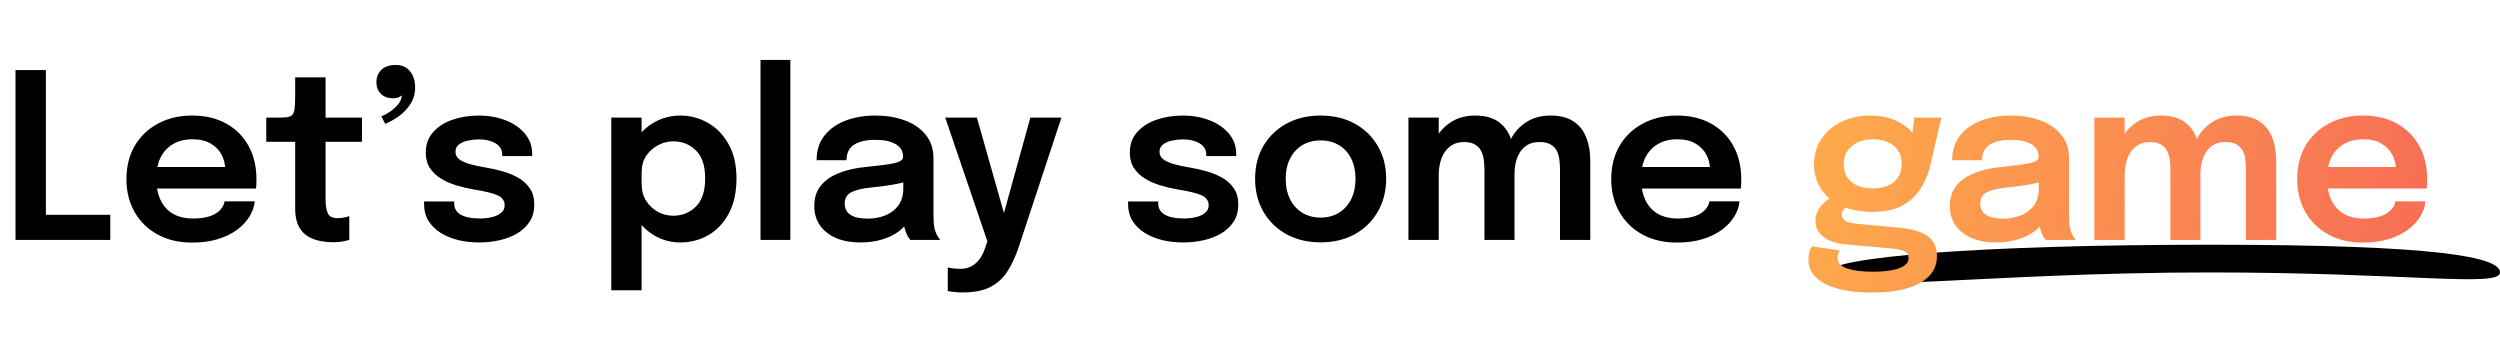
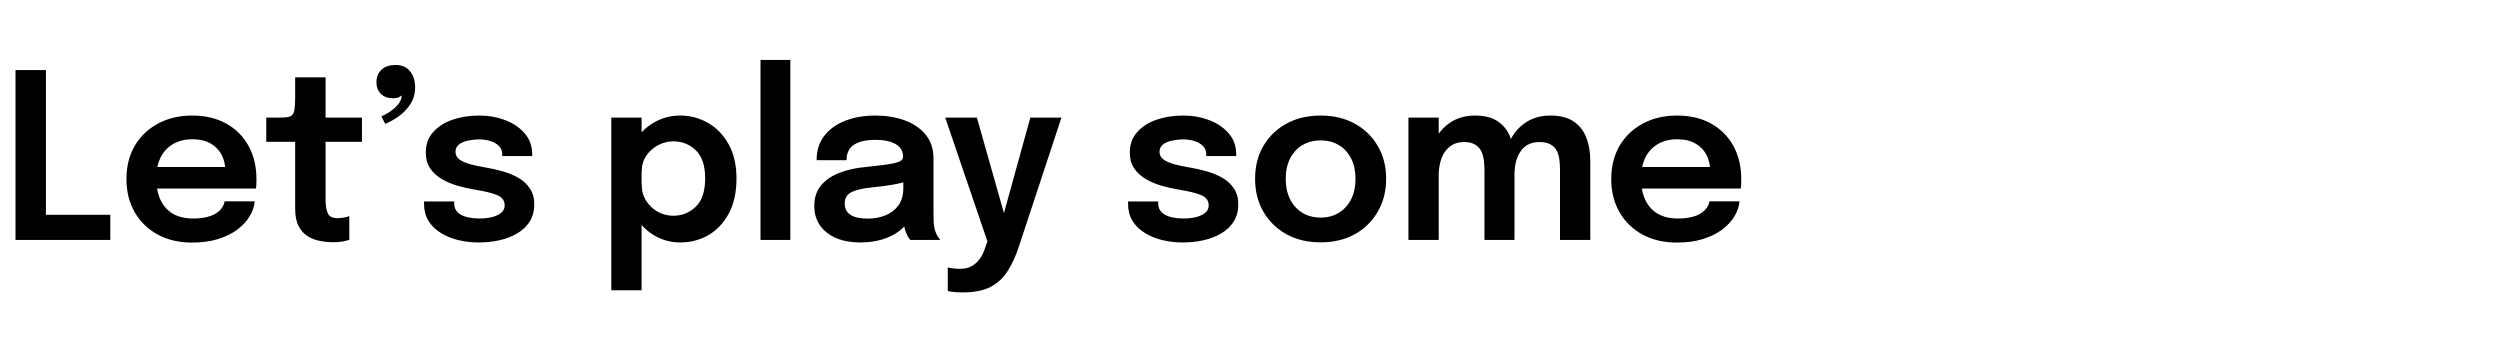
<svg xmlns="http://www.w3.org/2000/svg" width="521" height="74" viewBox="0 0 521 74" fill="none">
-   <path d="M521 56.775C521 59.965 501.621 56.775 460.523 56.775C412.728 56.775 381 61.781 381 56.775C381 53.586 412.728 51 460.523 51C508.317 51 521 53.586 521 56.775Z" fill="black" />
  <path d="M3.232 50V14.6H9.568V48.104L6.712 44.768H22.984V50H3.232ZM29.83 39.296V34.808H47.662L46.942 36.008C46.942 35.912 46.942 35.808 46.942 35.696C46.942 35.568 46.942 35.464 46.942 35.384C46.942 34.28 46.694 33.248 46.198 32.288C45.702 31.312 44.95 30.528 43.942 29.936C42.934 29.328 41.654 29.024 40.102 29.024C38.566 29.024 37.23 29.352 36.094 30.008C34.974 30.648 34.102 31.576 33.478 32.792C32.87 34.008 32.566 35.464 32.566 37.16C32.566 38.904 32.862 40.408 33.454 41.672C34.046 42.92 34.91 43.88 36.046 44.552C37.198 45.208 38.598 45.536 40.246 45.536C41.366 45.536 42.334 45.432 43.15 45.224C43.966 45.016 44.63 44.736 45.142 44.384C45.67 44.016 46.062 43.624 46.318 43.208C46.59 42.792 46.75 42.376 46.798 41.96H53.086C52.99 43.032 52.63 44.08 52.006 45.104C51.398 46.112 50.542 47.032 49.438 47.864C48.334 48.68 46.99 49.336 45.406 49.832C43.838 50.312 42.046 50.552 40.03 50.552C37.294 50.552 34.902 49.992 32.854 48.872C30.806 47.752 29.206 46.192 28.054 44.192C26.918 42.192 26.35 39.904 26.35 37.328C26.35 34.688 26.926 32.376 28.078 30.392C29.246 28.408 30.862 26.864 32.926 25.76C34.99 24.64 37.358 24.08 40.03 24.08C42.782 24.08 45.158 24.64 47.158 25.76C49.174 26.88 50.726 28.44 51.814 30.44C52.902 32.424 53.446 34.736 53.446 37.376C53.446 37.712 53.438 38.072 53.422 38.456C53.406 38.84 53.382 39.12 53.35 39.296H29.83ZM69.505 50.48C68.593 50.48 67.665 50.392 66.721 50.216C65.777 50.04 64.913 49.712 64.129 49.232C63.345 48.752 62.713 48.048 62.233 47.12C61.753 46.192 61.513 44.968 61.513 43.448C61.513 43.096 61.513 42.744 61.513 42.392C61.513 42.024 61.513 41.648 61.513 41.264V29.552H55.489V24.512H57.937C58.769 24.512 59.425 24.48 59.905 24.416C60.385 24.336 60.737 24.16 60.961 23.888C61.185 23.616 61.329 23.192 61.393 22.616C61.473 22.024 61.513 21.208 61.513 20.168V16.112H67.849V24.512H75.433V29.552H67.849V39.776C67.849 40.08 67.849 40.384 67.849 40.688C67.849 40.976 67.849 41.256 67.849 41.528C67.849 42.712 67.993 43.664 68.281 44.384C68.569 45.104 69.249 45.464 70.321 45.464C70.833 45.464 71.313 45.416 71.761 45.32C72.225 45.224 72.569 45.128 72.793 45.032V49.976C72.489 50.088 72.049 50.2 71.473 50.312C70.897 50.424 70.241 50.48 69.505 50.48ZM81.903 20.48C80.863 20.48 80.023 20.176 79.383 19.568C78.759 18.96 78.447 18.144 78.447 17.12C78.447 16.08 78.791 15.224 79.479 14.552C80.167 13.88 81.159 13.544 82.455 13.544C83.767 13.544 84.767 13.984 85.455 14.864C86.159 15.728 86.511 16.84 86.511 18.2C86.511 19.496 86.191 20.648 85.551 21.656C84.911 22.648 84.111 23.496 83.151 24.2C82.191 24.888 81.231 25.424 80.271 25.808L79.479 24.248C80.151 23.976 80.807 23.608 81.447 23.144C82.103 22.68 82.647 22.168 83.079 21.608C83.511 21.032 83.727 20.448 83.727 19.856C83.663 19.952 83.471 20.08 83.151 20.24C82.831 20.4 82.415 20.48 81.903 20.48ZM99.796 50.528C98.276 50.528 96.828 50.36 95.452 50.024C94.092 49.688 92.876 49.184 91.804 48.512C90.748 47.84 89.908 47.008 89.284 46.016C88.676 45.008 88.372 43.848 88.372 42.536C88.372 42.44 88.372 42.344 88.372 42.248C88.372 42.152 88.372 42.064 88.372 41.984H94.66C94.66 42.064 94.66 42.136 94.66 42.2C94.66 42.248 94.66 42.32 94.66 42.416C94.66 43.456 95.132 44.24 96.076 44.768C97.036 45.28 98.34 45.536 99.988 45.536C100.884 45.536 101.724 45.44 102.508 45.248C103.308 45.056 103.948 44.76 104.428 44.36C104.924 43.96 105.172 43.448 105.172 42.824C105.172 41.816 104.652 41.096 103.612 40.664C102.588 40.232 100.972 39.84 98.764 39.488C97.548 39.28 96.348 39 95.164 38.648C93.98 38.296 92.9 37.824 91.924 37.232C90.964 36.64 90.188 35.904 89.596 35.024C89.02 34.144 88.732 33.072 88.732 31.808C88.732 30.128 89.228 28.72 90.22 27.584C91.228 26.432 92.572 25.56 94.252 24.968C95.948 24.376 97.812 24.08 99.844 24.08C101.796 24.08 103.612 24.4 105.292 25.04C106.972 25.68 108.324 26.6 109.348 27.8C110.388 29 110.908 30.448 110.908 32.144C110.908 32.208 110.908 32.28 110.908 32.36C110.908 32.424 110.908 32.48 110.908 32.528H104.668C104.668 32.48 104.668 32.432 104.668 32.384C104.668 32.336 104.668 32.28 104.668 32.216C104.668 31.48 104.436 30.88 103.972 30.416C103.508 29.952 102.908 29.608 102.172 29.384C101.436 29.16 100.66 29.048 99.844 29.048C99.124 29.048 98.38 29.128 97.612 29.288C96.844 29.432 96.204 29.696 95.692 30.08C95.18 30.448 94.924 30.968 94.924 31.64C94.924 32.28 95.188 32.8 95.716 33.2C96.244 33.6 96.98 33.936 97.924 34.208C98.868 34.464 99.956 34.696 101.188 34.904C102.356 35.096 103.532 35.36 104.716 35.696C105.916 36.032 107.012 36.48 108.004 37.04C108.996 37.6 109.796 38.336 110.404 39.248C111.028 40.144 111.34 41.256 111.34 42.584C111.34 43.992 111.02 45.192 110.38 46.184C109.74 47.176 108.868 48 107.764 48.656C106.676 49.296 105.444 49.768 104.068 50.072C102.692 50.376 101.268 50.528 99.796 50.528ZM127.395 60.488V24.512H133.707V60.488H127.395ZM141.747 50.528C139.763 50.528 137.923 50.016 136.227 48.992C134.547 47.952 133.187 46.536 132.147 44.744C131.123 42.952 130.611 40.936 130.611 38.696C130.611 38.632 130.611 38.576 130.611 38.528C130.611 38.464 130.611 38.408 130.611 38.36L133.731 38.288C133.731 38.32 133.731 38.36 133.731 38.408C133.731 38.456 133.731 38.496 133.731 38.528C133.731 39.776 134.043 40.888 134.667 41.864C135.291 42.824 136.099 43.584 137.091 44.144C138.099 44.688 139.171 44.96 140.307 44.96C142.147 44.96 143.715 44.328 145.011 43.064C146.307 41.8 146.955 39.84 146.955 37.184C146.955 34.512 146.307 32.56 145.011 31.328C143.731 30.08 142.163 29.456 140.307 29.456C139.187 29.456 138.123 29.728 137.115 30.272C136.123 30.8 135.307 31.536 134.667 32.48C134.043 33.424 133.731 34.528 133.731 35.792L130.611 35.648C130.611 33.392 131.123 31.392 132.147 29.648C133.187 27.904 134.547 26.544 136.227 25.568C137.923 24.576 139.763 24.08 141.747 24.08C143.811 24.08 145.731 24.584 147.507 25.592C149.299 26.6 150.739 28.08 151.827 30.032C152.931 31.984 153.483 34.368 153.483 37.184C153.483 40.08 152.947 42.52 151.875 44.504C150.803 46.488 149.379 47.992 147.603 49.016C145.827 50.024 143.875 50.528 141.747 50.528ZM164.707 12.488V50H158.491V12.488H164.707ZM179.323 50.528C177.419 50.528 175.747 50.232 174.307 49.64C172.867 49.032 171.739 48.16 170.923 47.024C170.107 45.888 169.699 44.52 169.699 42.92C169.699 41.176 170.171 39.744 171.115 38.624C172.075 37.488 173.363 36.616 174.979 36.008C176.595 35.384 178.387 34.984 180.355 34.808C183.267 34.52 185.299 34.248 186.451 33.992C187.619 33.72 188.203 33.288 188.203 32.696C188.203 32.68 188.203 32.672 188.203 32.672C188.203 32.656 188.203 32.648 188.203 32.648C188.203 31.528 187.699 30.664 186.691 30.056C185.683 29.448 184.259 29.144 182.419 29.144C180.483 29.144 178.995 29.488 177.955 30.176C176.931 30.848 176.419 31.92 176.419 33.392H170.179C170.179 31.392 170.707 29.704 171.763 28.328C172.835 26.936 174.299 25.88 176.155 25.16C178.011 24.44 180.115 24.08 182.467 24.08C184.659 24.08 186.667 24.408 188.491 25.064C190.315 25.72 191.779 26.712 192.883 28.04C193.987 29.368 194.539 31.024 194.539 33.008C194.539 33.344 194.539 33.68 194.539 34.016C194.539 34.352 194.539 34.688 194.539 35.024V44.624C194.539 45.232 194.555 45.832 194.587 46.424C194.635 47 194.723 47.52 194.851 47.984C195.011 48.496 195.203 48.928 195.427 49.28C195.651 49.632 195.827 49.872 195.955 50H189.715C189.603 49.888 189.443 49.672 189.235 49.352C189.043 49.016 188.867 48.632 188.707 48.2C188.547 47.72 188.427 47.208 188.347 46.664C188.267 46.104 188.227 45.488 188.227 44.816L189.475 45.68C188.995 46.656 188.259 47.512 187.267 48.248C186.291 48.968 185.123 49.528 183.763 49.928C182.403 50.328 180.923 50.528 179.323 50.528ZM180.859 45.56C182.171 45.56 183.387 45.336 184.507 44.888C185.627 44.44 186.531 43.752 187.219 42.824C187.907 41.88 188.251 40.672 188.251 39.2V35.792L189.787 37.52C188.763 37.904 187.531 38.224 186.091 38.48C184.651 38.72 183.195 38.912 181.723 39.056C179.835 39.232 178.411 39.56 177.451 40.04C176.507 40.52 176.035 41.304 176.035 42.392C176.035 43.448 176.435 44.24 177.235 44.768C178.035 45.296 179.243 45.56 180.859 45.56ZM200.635 60.944C199.883 60.944 199.211 60.904 198.619 60.824C198.027 60.76 197.659 60.696 197.515 60.632V55.712C197.723 55.808 198.075 55.88 198.571 55.928C199.083 55.992 199.611 56.024 200.155 56.024C201.035 56.024 201.795 55.848 202.435 55.496C203.091 55.144 203.651 54.656 204.115 54.032C204.579 53.424 204.947 52.712 205.219 51.896L205.771 50.288L196.987 24.512H203.587L209.611 45.776H208.843L214.723 24.512H221.203L212.275 51.56C211.651 53.432 210.891 55.072 209.995 56.48C209.115 57.888 207.939 58.984 206.467 59.768C204.995 60.552 203.051 60.944 200.635 60.944ZM246.514 50.528C244.994 50.528 243.546 50.36 242.17 50.024C240.81 49.688 239.594 49.184 238.522 48.512C237.466 47.84 236.626 47.008 236.002 46.016C235.394 45.008 235.09 43.848 235.09 42.536C235.09 42.44 235.09 42.344 235.09 42.248C235.09 42.152 235.09 42.064 235.09 41.984H241.378C241.378 42.064 241.378 42.136 241.378 42.2C241.378 42.248 241.378 42.32 241.378 42.416C241.378 43.456 241.85 44.24 242.794 44.768C243.754 45.28 245.058 45.536 246.706 45.536C247.602 45.536 248.442 45.44 249.226 45.248C250.026 45.056 250.666 44.76 251.146 44.36C251.642 43.96 251.89 43.448 251.89 42.824C251.89 41.816 251.37 41.096 250.33 40.664C249.306 40.232 247.69 39.84 245.482 39.488C244.266 39.28 243.066 39 241.882 38.648C240.698 38.296 239.618 37.824 238.642 37.232C237.682 36.64 236.906 35.904 236.314 35.024C235.738 34.144 235.45 33.072 235.45 31.808C235.45 30.128 235.946 28.72 236.938 27.584C237.946 26.432 239.29 25.56 240.97 24.968C242.666 24.376 244.53 24.08 246.562 24.08C248.514 24.08 250.33 24.4 252.01 25.04C253.69 25.68 255.042 26.6 256.066 27.8C257.106 29 257.626 30.448 257.626 32.144C257.626 32.208 257.626 32.28 257.626 32.36C257.626 32.424 257.626 32.48 257.626 32.528H251.386C251.386 32.48 251.386 32.432 251.386 32.384C251.386 32.336 251.386 32.28 251.386 32.216C251.386 31.48 251.154 30.88 250.69 30.416C250.226 29.952 249.626 29.608 248.89 29.384C248.154 29.16 247.378 29.048 246.562 29.048C245.842 29.048 245.098 29.128 244.33 29.288C243.562 29.432 242.922 29.696 242.41 30.08C241.898 30.448 241.642 30.968 241.642 31.64C241.642 32.28 241.906 32.8 242.434 33.2C242.962 33.6 243.698 33.936 244.642 34.208C245.586 34.464 246.674 34.696 247.906 34.904C249.074 35.096 250.25 35.36 251.434 35.696C252.634 36.032 253.73 36.48 254.722 37.04C255.714 37.6 256.514 38.336 257.122 39.248C257.746 40.144 258.058 41.256 258.058 42.584C258.058 43.992 257.738 45.192 257.098 46.184C256.458 47.176 255.586 48 254.482 48.656C253.394 49.296 252.162 49.768 250.786 50.072C249.41 50.376 247.986 50.528 246.514 50.528ZM275.217 50.504C272.529 50.504 270.161 49.944 268.113 48.824C266.065 47.688 264.457 46.12 263.289 44.12C262.137 42.12 261.561 39.832 261.561 37.256C261.561 34.664 262.137 32.384 263.289 30.416C264.457 28.432 266.065 26.88 268.113 25.76C270.161 24.64 272.529 24.08 275.217 24.08C277.905 24.08 280.273 24.64 282.321 25.76C284.369 26.88 285.969 28.432 287.121 30.416C288.289 32.384 288.873 34.664 288.873 37.256C288.873 39.832 288.289 42.12 287.121 44.12C285.969 46.12 284.369 47.688 282.321 48.824C280.273 49.944 277.905 50.504 275.217 50.504ZM275.217 45.344C276.673 45.344 277.945 45.008 279.033 44.336C280.121 43.664 280.969 42.728 281.577 41.528C282.185 40.312 282.489 38.888 282.489 37.256C282.489 35.624 282.185 34.216 281.577 33.032C280.969 31.832 280.121 30.904 279.033 30.248C277.945 29.592 276.673 29.264 275.217 29.264C273.777 29.264 272.505 29.592 271.401 30.248C270.313 30.904 269.465 31.832 268.857 33.032C268.249 34.216 267.945 35.624 267.945 37.256C267.945 38.888 268.249 40.312 268.857 41.528C269.465 42.728 270.313 43.664 271.401 44.336C272.505 45.008 273.777 45.344 275.217 45.344ZM309.359 50V39.656C309.359 38.712 309.359 37.888 309.359 37.184C309.359 36.464 309.359 35.864 309.359 35.384C309.359 34.76 309.319 34.112 309.239 33.44C309.159 32.752 308.983 32.12 308.711 31.544C308.439 30.968 308.015 30.504 307.439 30.152C306.879 29.784 306.103 29.6 305.111 29.6C304.151 29.6 303.335 29.8 302.663 30.2C302.007 30.584 301.463 31.104 301.031 31.76C300.615 32.4 300.311 33.136 300.119 33.968C299.927 34.784 299.831 35.624 299.831 36.488L297.719 35.072C297.719 32.976 298.111 31.104 298.895 29.456C299.679 27.808 300.791 26.504 302.231 25.544C303.687 24.568 305.407 24.08 307.391 24.08C309.439 24.08 311.063 24.512 312.263 25.376C313.463 26.224 314.319 27.376 314.831 28.832C315.359 30.288 315.623 31.92 315.623 33.728C315.623 34.4 315.623 35.296 315.623 36.416C315.623 37.52 315.623 38.824 315.623 40.328V50H309.359ZM293.519 50V24.512H299.831V50H293.519ZM325.103 50V39.68C325.103 38.672 325.103 37.816 325.103 37.112C325.103 36.408 325.103 35.816 325.103 35.336C325.103 34.664 325.063 33.992 324.983 33.32C324.903 32.632 324.727 32.016 324.455 31.472C324.183 30.912 323.759 30.464 323.183 30.128C322.607 29.776 321.823 29.6 320.831 29.6C319.855 29.6 319.031 29.792 318.359 30.176C317.703 30.56 317.175 31.072 316.775 31.712C316.375 32.352 316.079 33.072 315.887 33.872C315.711 34.672 315.623 35.472 315.623 36.272L313.511 34.88C313.511 32.848 313.895 31.016 314.663 29.384C315.431 27.752 316.535 26.464 317.975 25.52C319.415 24.56 321.127 24.08 323.111 24.08C325.111 24.08 326.719 24.488 327.935 25.304C329.151 26.12 330.031 27.24 330.575 28.664C331.135 30.072 331.415 31.68 331.415 33.488C331.415 34.192 331.415 35.088 331.415 36.176C331.415 37.264 331.415 38.552 331.415 40.04V50H325.103ZM339.264 39.296V34.808H357.096L356.376 36.008C356.376 35.912 356.376 35.808 356.376 35.696C356.376 35.568 356.376 35.464 356.376 35.384C356.376 34.28 356.128 33.248 355.632 32.288C355.136 31.312 354.384 30.528 353.376 29.936C352.368 29.328 351.088 29.024 349.536 29.024C348 29.024 346.664 29.352 345.528 30.008C344.408 30.648 343.536 31.576 342.912 32.792C342.304 34.008 342 35.464 342 37.16C342 38.904 342.296 40.408 342.888 41.672C343.48 42.92 344.344 43.88 345.48 44.552C346.632 45.208 348.032 45.536 349.68 45.536C350.8 45.536 351.768 45.432 352.584 45.224C353.4 45.016 354.064 44.736 354.576 44.384C355.104 44.016 355.496 43.624 355.752 43.208C356.024 42.792 356.184 42.376 356.232 41.96H362.52C362.424 43.032 362.064 44.08 361.44 45.104C360.832 46.112 359.976 47.032 358.872 47.864C357.768 48.68 356.424 49.336 354.84 49.832C353.272 50.312 351.48 50.552 349.464 50.552C346.728 50.552 344.336 49.992 342.288 48.872C340.24 47.752 338.64 46.192 337.488 44.192C336.352 42.192 335.784 39.904 335.784 37.328C335.784 34.688 336.36 32.376 337.512 30.392C338.68 28.408 340.296 26.864 342.36 25.76C344.424 24.64 346.792 24.08 349.464 24.08C352.216 24.08 354.592 24.64 356.592 25.76C358.608 26.88 360.16 28.44 361.248 30.44C362.336 32.424 362.88 34.736 362.88 37.376C362.88 37.712 362.872 38.072 362.856 38.456C362.84 38.84 362.816 39.12 362.784 39.296H339.264Z" fill="black" />
-   <path d="M396.068 47.48C397.572 47.624 398.892 47.904 400.028 48.32C401.164 48.736 402.052 49.352 402.692 50.168C403.332 51 403.652 52.104 403.652 53.48C403.652 55.016 403.132 56.344 402.092 57.464C401.052 58.584 399.524 59.448 397.508 60.056C395.508 60.664 393.044 60.968 390.116 60.968C385.86 60.968 382.588 60.352 380.3 59.12C378.012 57.904 376.868 56.248 376.868 54.152C376.868 53.56 376.94 53.024 377.084 52.544C377.228 52.064 377.404 51.664 377.612 51.344L383.396 52.184C383.3 52.312 383.204 52.512 383.108 52.784C383.012 53.072 382.964 53.416 382.964 53.816C382.964 54.808 383.628 55.52 384.956 55.952C386.3 56.4 388.084 56.624 390.308 56.624C391.94 56.624 393.3 56.512 394.388 56.288C395.492 56.064 396.324 55.744 396.884 55.328C397.46 54.912 397.748 54.424 397.748 53.864C397.748 53.032 397.372 52.496 396.62 52.256C395.868 52.016 394.972 51.856 393.932 51.776L384.26 50.888C382.532 50.712 381.108 50.2 379.988 49.352C378.884 48.504 378.332 47.384 378.332 45.992C378.332 45.144 378.556 44.36 379.004 43.64C379.468 42.92 379.996 42.32 380.588 41.84C381.18 41.344 381.684 41.04 382.1 40.928L385.7 42.704C385.364 42.752 384.964 42.968 384.5 43.352C384.052 43.736 383.828 44.192 383.828 44.72C383.828 45.216 384.052 45.632 384.5 45.968C384.948 46.288 385.812 46.512 387.092 46.64L396.068 47.48ZM398.924 24.512H404.588L402.284 34.4C401.852 36.256 401.156 37.92 400.196 39.392C399.236 40.864 397.956 42.024 396.356 42.872C394.756 43.72 392.74 44.144 390.308 44.144C387.78 44.144 385.596 43.736 383.756 42.92C381.932 42.088 380.524 40.928 379.532 39.44C378.54 37.936 378.044 36.208 378.044 34.256C378.044 32.256 378.548 30.496 379.556 28.976C380.58 27.44 381.98 26.24 383.756 25.376C385.548 24.512 387.572 24.08 389.828 24.08C391.652 24.08 393.292 24.384 394.748 24.992C396.204 25.584 397.364 26.36 398.228 27.32C399.108 28.28 399.58 29.304 399.644 30.392L398.228 30.656L398.924 24.512ZM390.284 39.272C391.516 39.272 392.58 39.072 393.476 38.672C394.372 38.272 395.068 37.696 395.564 36.944C396.06 36.176 396.308 35.248 396.308 34.16C396.308 33.088 396.06 32.168 395.564 31.4C395.068 30.632 394.372 30.048 393.476 29.648C392.58 29.232 391.524 29.024 390.308 29.024C389.124 29.024 388.076 29.232 387.164 29.648C386.252 30.064 385.532 30.664 385.004 31.448C384.492 32.216 384.236 33.136 384.236 34.208C384.236 35.28 384.484 36.2 384.98 36.968C385.492 37.72 386.196 38.296 387.092 38.696C388.004 39.08 389.068 39.272 390.284 39.272ZM415.967 50.528C414.063 50.528 412.391 50.232 410.951 49.64C409.511 49.032 408.383 48.16 407.567 47.024C406.751 45.888 406.343 44.52 406.343 42.92C406.343 41.176 406.815 39.744 407.759 38.624C408.719 37.488 410.007 36.616 411.623 36.008C413.239 35.384 415.031 34.984 416.999 34.808C419.911 34.52 421.943 34.248 423.095 33.992C424.263 33.72 424.847 33.288 424.847 32.696C424.847 32.68 424.847 32.672 424.847 32.672C424.847 32.656 424.847 32.648 424.847 32.648C424.847 31.528 424.343 30.664 423.335 30.056C422.327 29.448 420.903 29.144 419.063 29.144C417.127 29.144 415.639 29.488 414.599 30.176C413.575 30.848 413.063 31.92 413.063 33.392H406.823C406.823 31.392 407.351 29.704 408.407 28.328C409.479 26.936 410.943 25.88 412.799 25.16C414.655 24.44 416.759 24.08 419.111 24.08C421.303 24.08 423.311 24.408 425.135 25.064C426.959 25.72 428.423 26.712 429.527 28.04C430.631 29.368 431.183 31.024 431.183 33.008C431.183 33.344 431.183 33.68 431.183 34.016C431.183 34.352 431.183 34.688 431.183 35.024V44.624C431.183 45.232 431.199 45.832 431.231 46.424C431.279 47 431.367 47.52 431.495 47.984C431.655 48.496 431.847 48.928 432.071 49.28C432.295 49.632 432.471 49.872 432.599 50H426.359C426.247 49.888 426.087 49.672 425.879 49.352C425.687 49.016 425.511 48.632 425.351 48.2C425.191 47.72 425.071 47.208 424.991 46.664C424.911 46.104 424.871 45.488 424.871 44.816L426.119 45.68C425.639 46.656 424.903 47.512 423.911 48.248C422.935 48.968 421.767 49.528 420.407 49.928C419.047 50.328 417.567 50.528 415.967 50.528ZM417.503 45.56C418.815 45.56 420.031 45.336 421.151 44.888C422.271 44.44 423.175 43.752 423.863 42.824C424.551 41.88 424.895 40.672 424.895 39.2V35.792L426.431 37.52C425.407 37.904 424.175 38.224 422.735 38.48C421.295 38.72 419.839 38.912 418.367 39.056C416.479 39.232 415.055 39.56 414.095 40.04C413.151 40.52 412.679 41.304 412.679 42.392C412.679 43.448 413.079 44.24 413.879 44.768C414.679 45.296 415.887 45.56 417.503 45.56ZM452.307 50V39.656C452.307 38.712 452.307 37.888 452.307 37.184C452.307 36.464 452.307 35.864 452.307 35.384C452.307 34.76 452.267 34.112 452.187 33.44C452.107 32.752 451.931 32.12 451.659 31.544C451.387 30.968 450.963 30.504 450.387 30.152C449.827 29.784 449.051 29.6 448.059 29.6C447.099 29.6 446.283 29.8 445.611 30.2C444.955 30.584 444.411 31.104 443.979 31.76C443.563 32.4 443.259 33.136 443.067 33.968C442.875 34.784 442.779 35.624 442.779 36.488L440.667 35.072C440.667 32.976 441.059 31.104 441.843 29.456C442.627 27.808 443.739 26.504 445.179 25.544C446.635 24.568 448.355 24.08 450.339 24.08C452.387 24.08 454.011 24.512 455.211 25.376C456.411 26.224 457.267 27.376 457.779 28.832C458.307 30.288 458.571 31.92 458.571 33.728C458.571 34.4 458.571 35.296 458.571 36.416C458.571 37.52 458.571 38.824 458.571 40.328V50H452.307ZM436.467 50V24.512H442.779V50H436.467ZM468.051 50V39.68C468.051 38.672 468.051 37.816 468.051 37.112C468.051 36.408 468.051 35.816 468.051 35.336C468.051 34.664 468.011 33.992 467.931 33.32C467.851 32.632 467.675 32.016 467.403 31.472C467.131 30.912 466.707 30.464 466.131 30.128C465.555 29.776 464.771 29.6 463.779 29.6C462.803 29.6 461.979 29.792 461.307 30.176C460.651 30.56 460.123 31.072 459.723 31.712C459.323 32.352 459.027 33.072 458.835 33.872C458.659 34.672 458.571 35.472 458.571 36.272L456.459 34.88C456.459 32.848 456.843 31.016 457.611 29.384C458.379 27.752 459.483 26.464 460.923 25.52C462.363 24.56 464.075 24.08 466.059 24.08C468.059 24.08 469.667 24.488 470.883 25.304C472.099 26.12 472.979 27.24 473.523 28.664C474.083 30.072 474.363 31.68 474.363 33.488C474.363 34.192 474.363 35.088 474.363 36.176C474.363 37.264 474.363 38.552 474.363 40.04V50H468.051ZM482.212 39.296V34.808H500.044L499.324 36.008C499.324 35.912 499.324 35.808 499.324 35.696C499.324 35.568 499.324 35.464 499.324 35.384C499.324 34.28 499.076 33.248 498.58 32.288C498.084 31.312 497.332 30.528 496.324 29.936C495.316 29.328 494.036 29.024 492.484 29.024C490.948 29.024 489.612 29.352 488.476 30.008C487.356 30.648 486.484 31.576 485.86 32.792C485.252 34.008 484.948 35.464 484.948 37.16C484.948 38.904 485.244 40.408 485.836 41.672C486.428 42.92 487.292 43.88 488.428 44.552C489.58 45.208 490.98 45.536 492.628 45.536C493.748 45.536 494.716 45.432 495.532 45.224C496.348 45.016 497.012 44.736 497.524 44.384C498.052 44.016 498.444 43.624 498.7 43.208C498.972 42.792 499.132 42.376 499.18 41.96H505.468C505.372 43.032 505.012 44.08 504.388 45.104C503.78 46.112 502.924 47.032 501.82 47.864C500.716 48.68 499.372 49.336 497.788 49.832C496.22 50.312 494.428 50.552 492.412 50.552C489.676 50.552 487.284 49.992 485.236 48.872C483.188 47.752 481.588 46.192 480.436 44.192C479.3 42.192 478.732 39.904 478.732 37.328C478.732 34.688 479.308 32.376 480.46 30.392C481.628 28.408 483.244 26.864 485.308 25.76C487.372 24.64 489.74 24.08 492.412 24.08C495.164 24.08 497.54 24.64 499.54 25.76C501.556 26.88 503.108 28.44 504.196 30.44C505.284 32.424 505.828 34.736 505.828 37.376C505.828 37.712 505.82 38.072 505.804 38.456C505.788 38.84 505.764 39.12 505.732 39.296H482.212Z" fill="url(#paint0_linear_137_875)" />
  <defs>
    <linearGradient id="paint0_linear_137_875" x1="382.659" y1="22" x2="516.194" y2="60.803" gradientUnits="userSpaceOnUse">
      <stop stop-color="#FEAA4C" />
      <stop offset="1" stop-color="#F66756" />
    </linearGradient>
  </defs>
</svg>